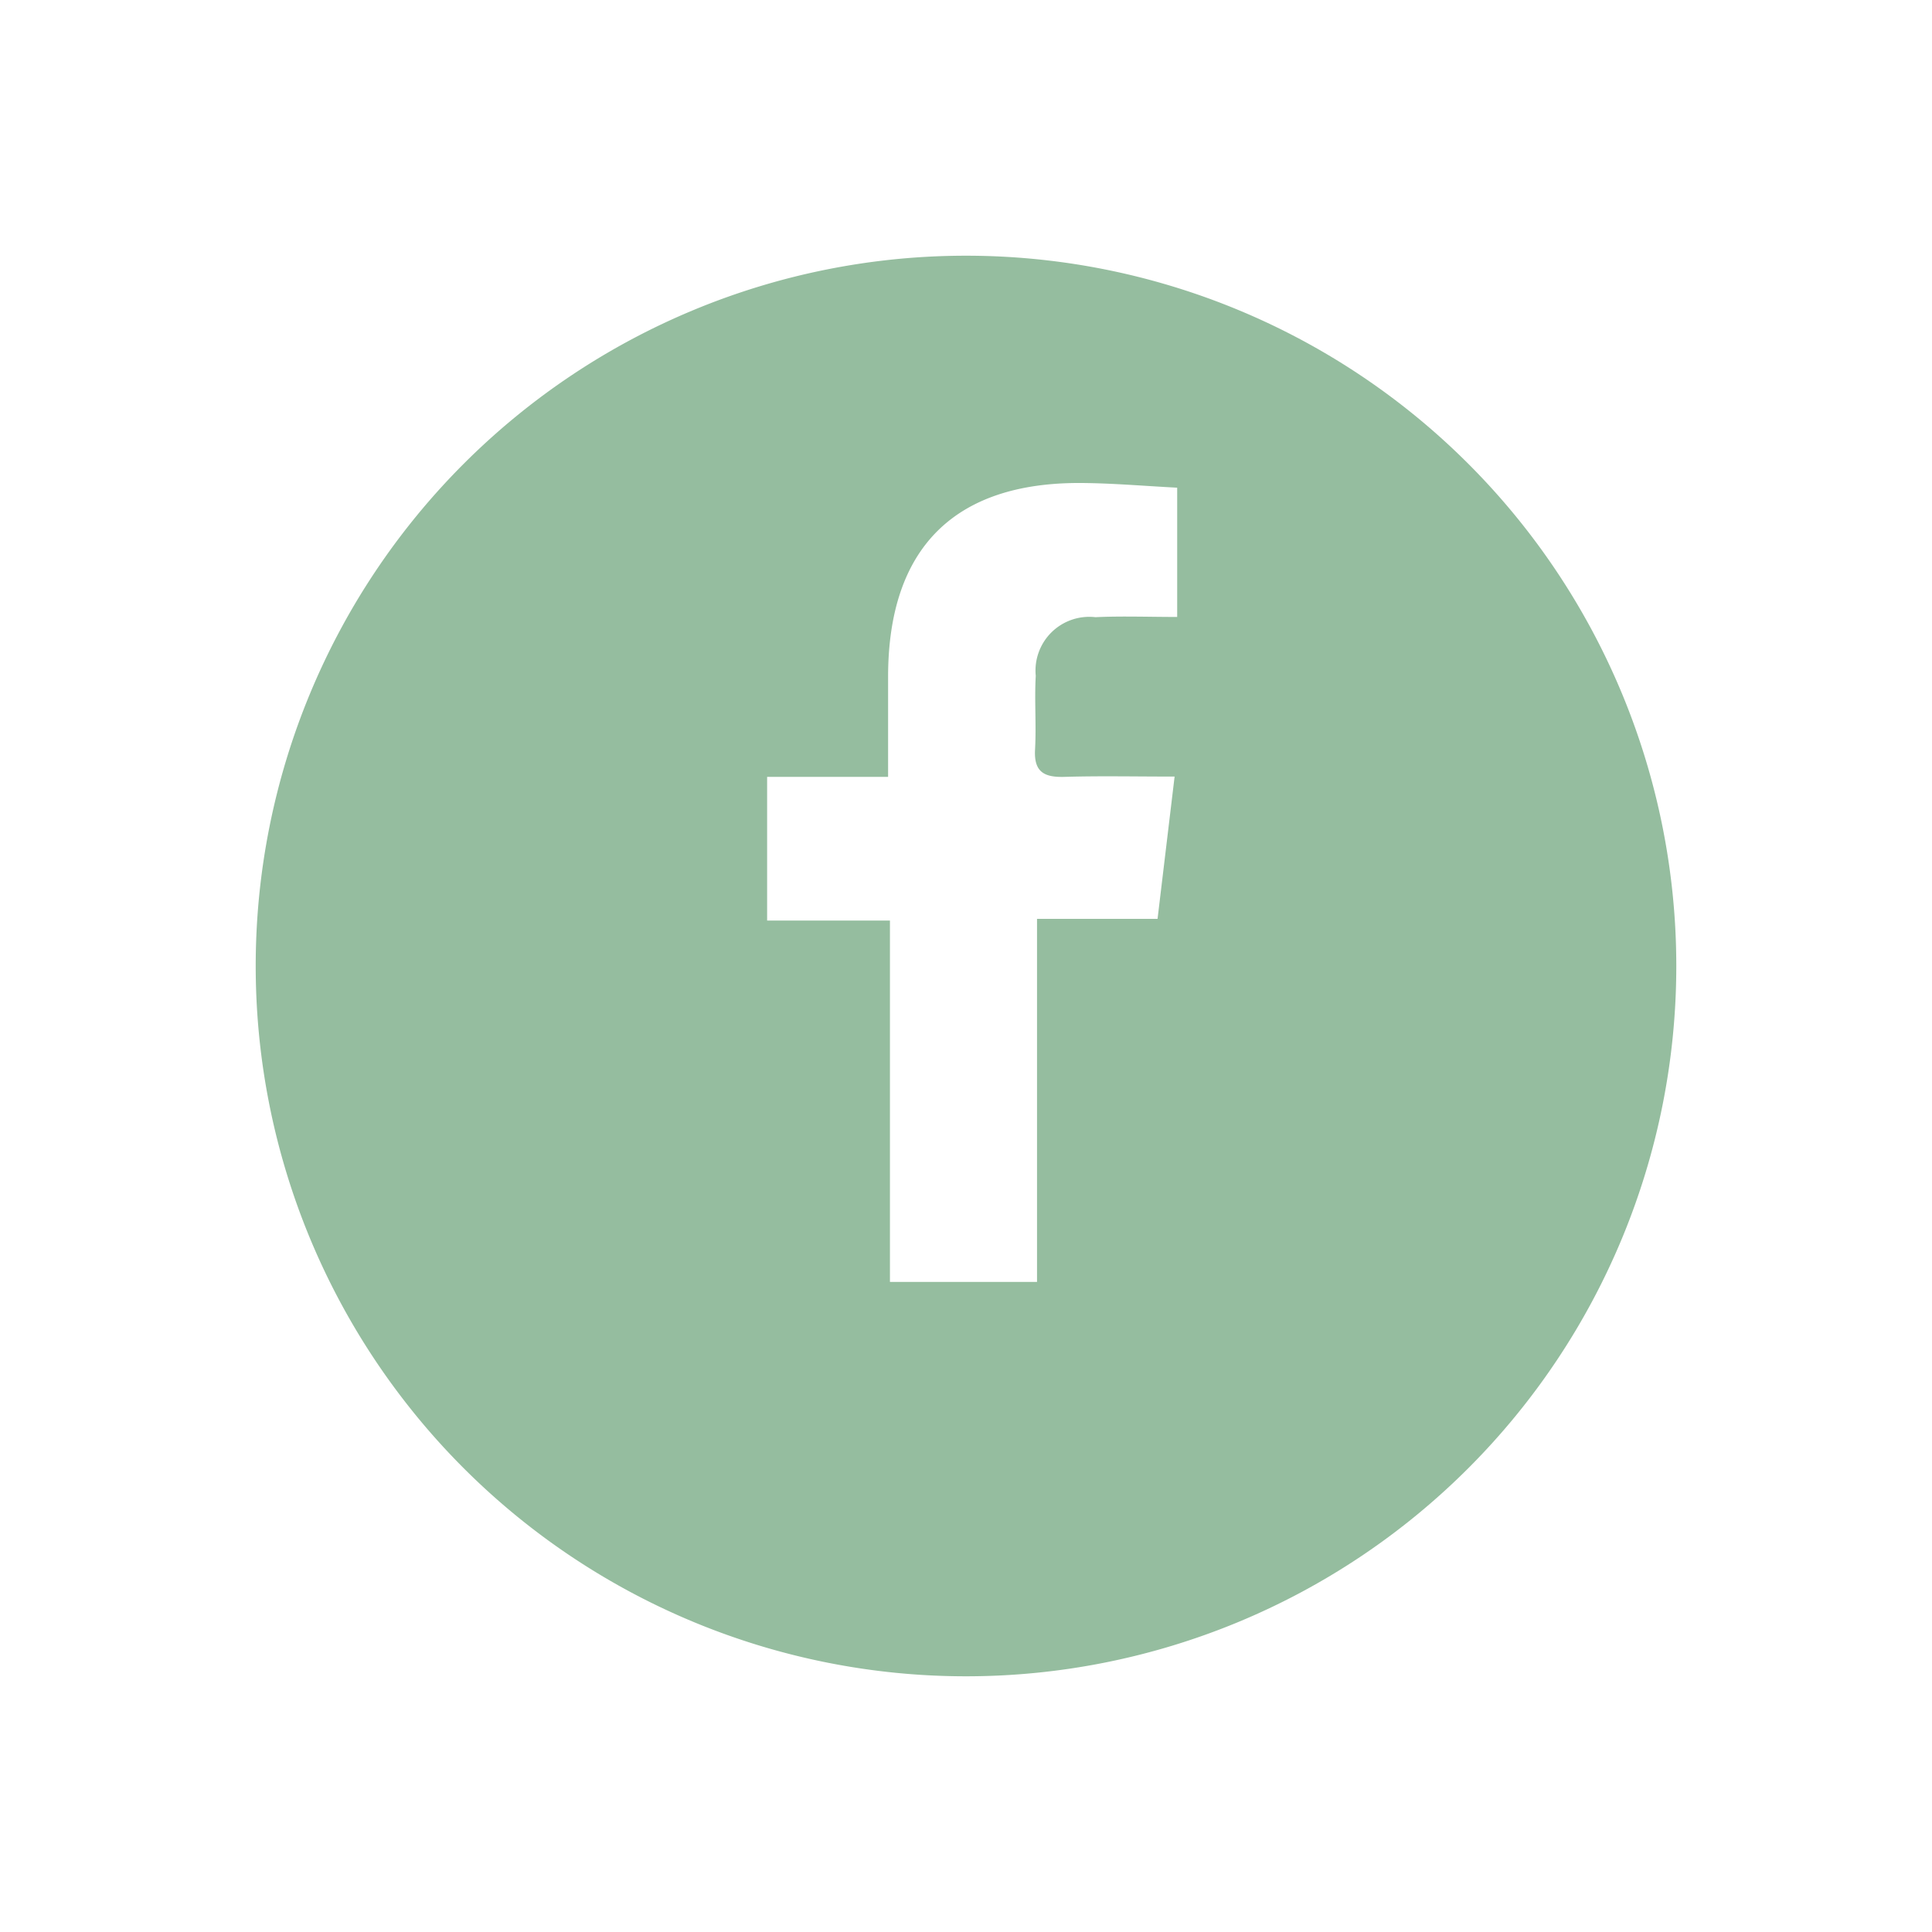
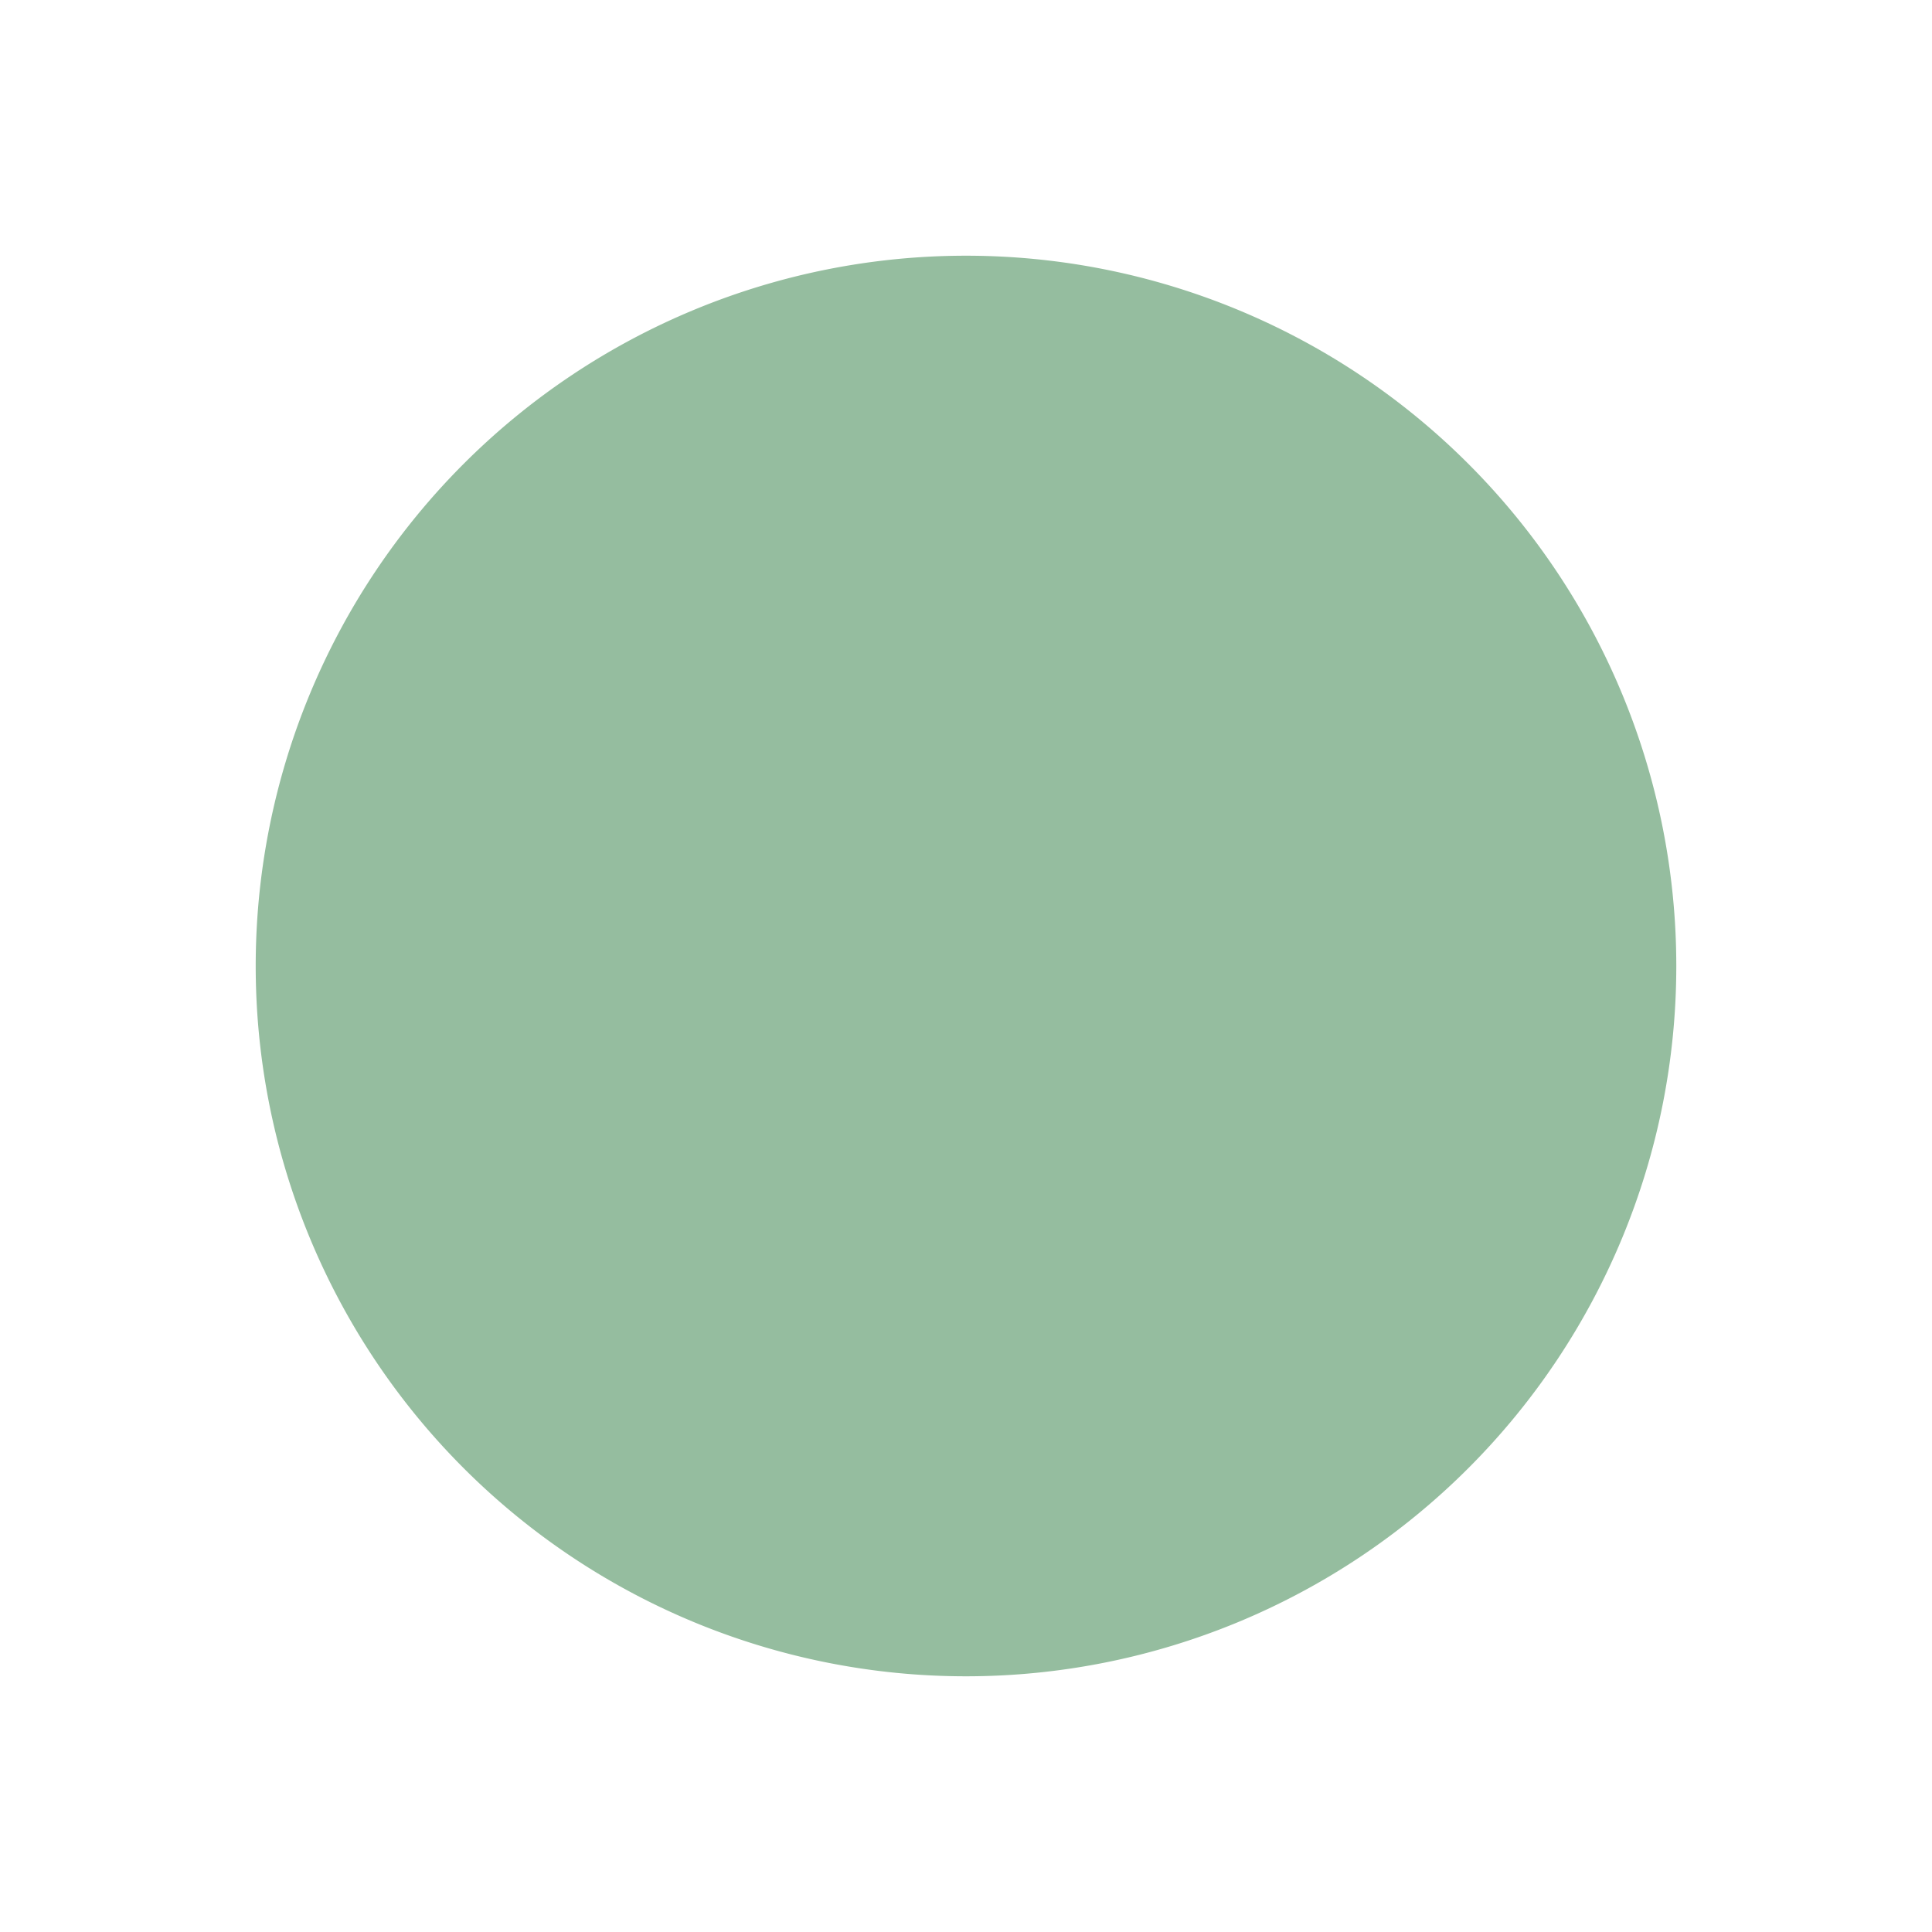
<svg xmlns="http://www.w3.org/2000/svg" width="68" height="68" viewBox="0 0 68 68">
  <defs>
    <filter id="Tracé_320" x="0" y="0" width="68" height="68" filterUnits="userSpaceOnUse">
      <feOffset dy="3" input="SourceAlpha" />
      <feGaussianBlur stdDeviation="3" result="blur" />
      <feFlood flood-opacity="0.161" />
      <feComposite operator="in" in2="blur" />
      <feComposite in="SourceGraphic" />
    </filter>
  </defs>
  <g id="Groupe_1231" data-name="Groupe 1231" transform="translate(13162 13472)">
    <g transform="matrix(1, 0, 0, 1, -13162, -13472)" filter="url(#Tracé_320)">
      <path id="Tracé_320-2" data-name="Tracé 320" d="M25,0A25,25,0,1,1,0,25,25,25,0,0,1,25,0Z" transform="translate(9 6)" fill="#95bd9f" />
    </g>
-     <path id="Tracé_15" data-name="Tracé 15" d="M0,15.4V10.344H4.258c0-1.287,0-2.424,0-3.561C4.273,2.294,6.589-.028,11.057,0c1.107.007,2.213.105,3.376.165v4.55c-1,0-1.942-.036-2.878.008a1.892,1.892,0,0,0-2.1,2.064c-.049.864.023,1.736-.025,2.6-.044.8.34.978,1.046.956,1.228-.037,2.459-.01,3.866-.01l-.6,5.008H9.5V28.12H4.323V15.4Z" transform="translate(-13135 -13455)" fill="#fff" />
  </g>
</svg>